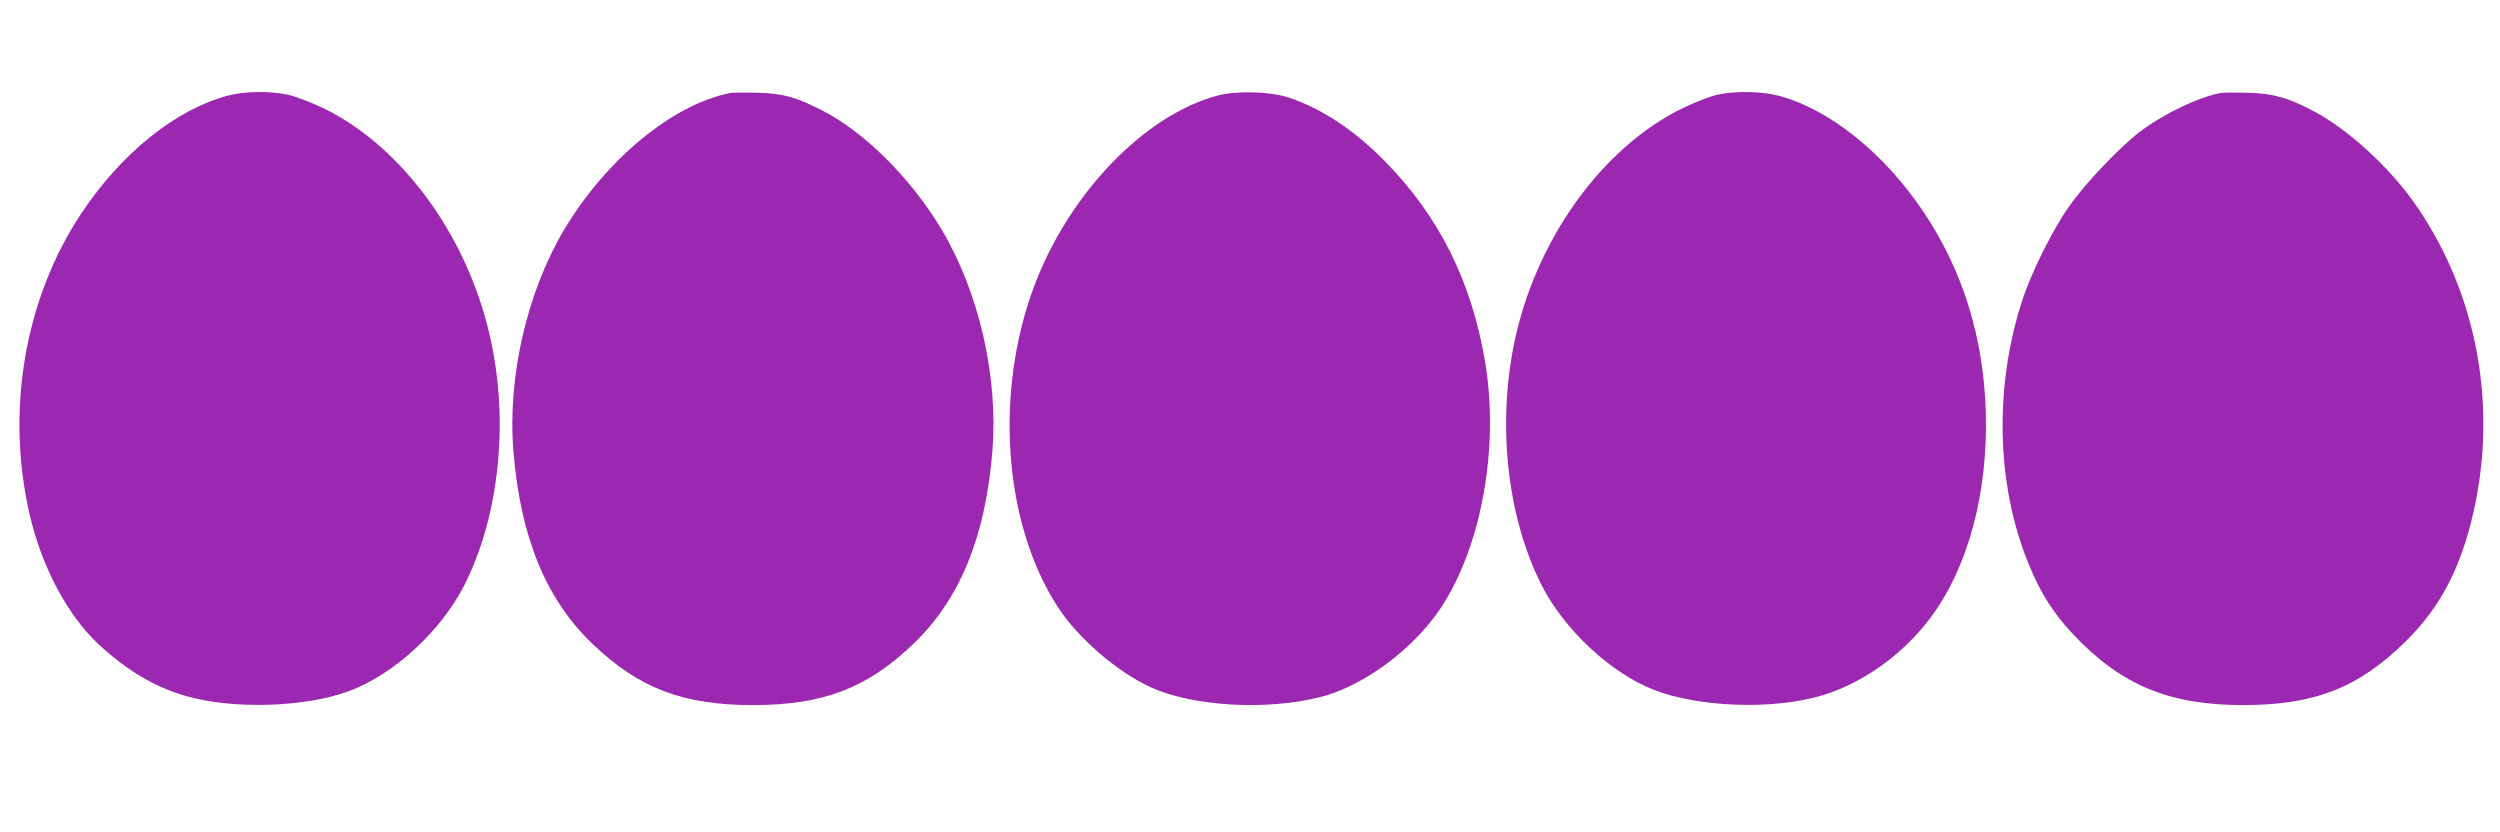
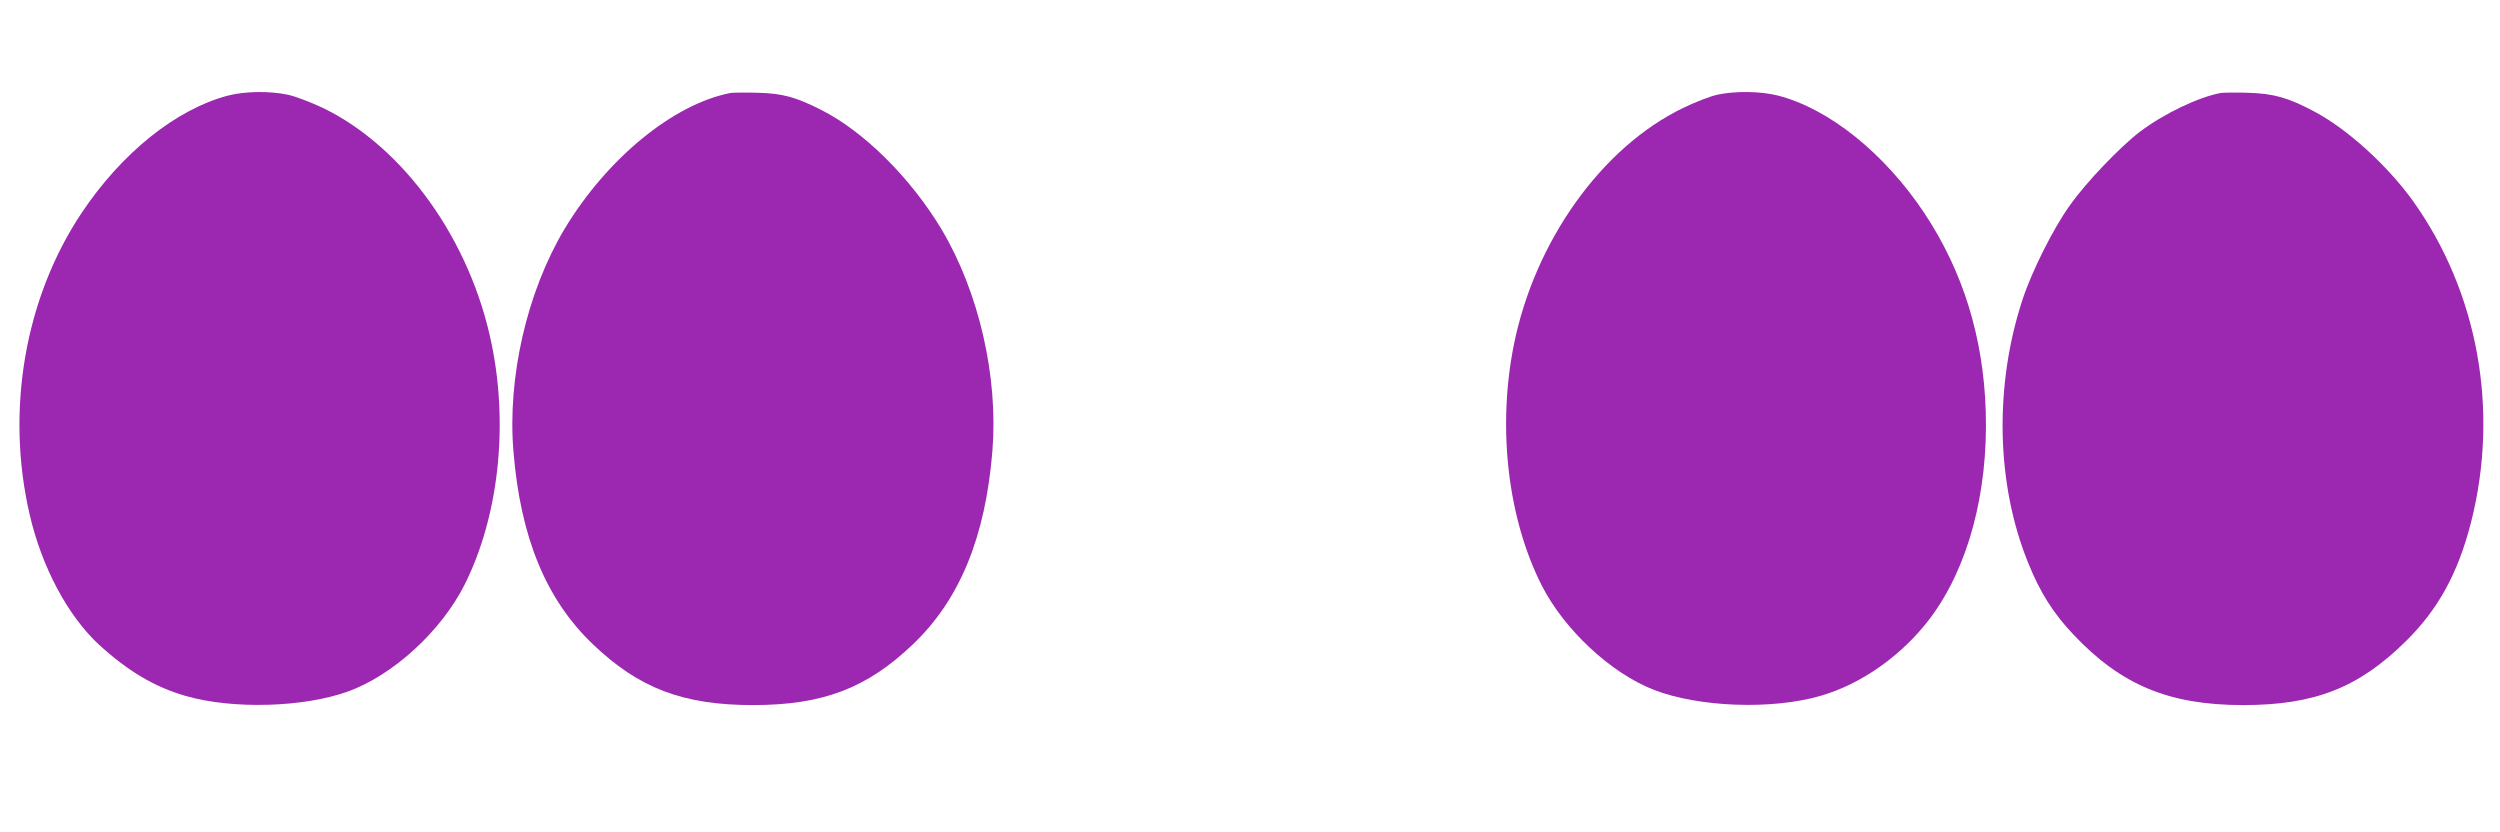
<svg xmlns="http://www.w3.org/2000/svg" version="1.0" width="1280pt" height="426pt" viewBox="0 0 1280 426" preserveAspectRatio="xMidYMid meet">
  <g transform="translate(0,426) scale(0.1,-0.1)" fill="#9c27b0" stroke="none">
    <path d="M1165 3770 c-264 -70 -542 -293 -747 -600 -291 -436 -390 -1012 -266 -1545 62 -269 196 -519 355 -666 149 -136 286 -217 443 -262 241 -70 606 -59 833 23 232 85 476 309 596 547 172 343 225 805 139 1227 -107 533 -449 1012 -864 1213 -61 29 -142 60 -180 68 -94 20 -223 18 -309 -5z" />
    <path d="M3740 3784 c-293 -57 -633 -336 -850 -697 -192 -322 -293 -760 -261 -1140 36 -439 167 -757 406 -985 236 -226 462 -312 820 -312 358 0 584 86 820 312 239 228 370 548 406 987 31 383 -69 816 -261 1138 -158 263 -397 500 -615 610 -130 66 -198 85 -325 88 -63 2 -126 1 -140 -1z" />
-     <path d="M6231 3770 c-374 -101 -759 -503 -936 -975 -205 -547 -156 -1216 121 -1643 103 -159 306 -334 476 -411 216 -98 592 -120 868 -50 221 56 475 244 616 455 208 313 300 817 229 1254 -69 417 -236 753 -518 1038 -155 157 -318 265 -487 322 -96 32 -270 37 -369 10z" />
-     <path d="M8792 3775 c-35 -8 -114 -38 -175 -68 -416 -201 -759 -681 -866 -1212 -85 -424 -32 -888 143 -1233 115 -226 354 -449 574 -534 228 -89 604 -103 852 -31 210 60 419 208 561 396 196 260 299 644 286 1062 -12 379 -117 717 -315 1015 -204 306 -488 534 -750 601 -88 22 -217 24 -310 4z" />
+     <path d="M8792 3775 c-35 -8 -114 -38 -175 -68 -416 -201 -759 -681 -866 -1212 -85 -424 -32 -888 143 -1233 115 -226 354 -449 574 -534 228 -89 604 -103 852 -31 210 60 419 208 561 396 196 260 299 644 286 1062 -12 379 -117 717 -315 1015 -204 306 -488 534 -750 601 -88 22 -217 24 -310 4" />
    <path d="M11370 3784 c-116 -22 -291 -106 -413 -198 -99 -75 -276 -259 -359 -377 -84 -116 -195 -338 -242 -481 -146 -442 -136 -946 28 -1349 61 -152 128 -258 231 -367 245 -260 491 -362 870 -362 365 0 590 88 831 325 167 164 268 348 335 608 147 575 37 1182 -298 1650 -131 181 -333 365 -502 455 -135 72 -209 93 -341 97 -63 2 -126 1 -140 -1z" />
  </g>
</svg>